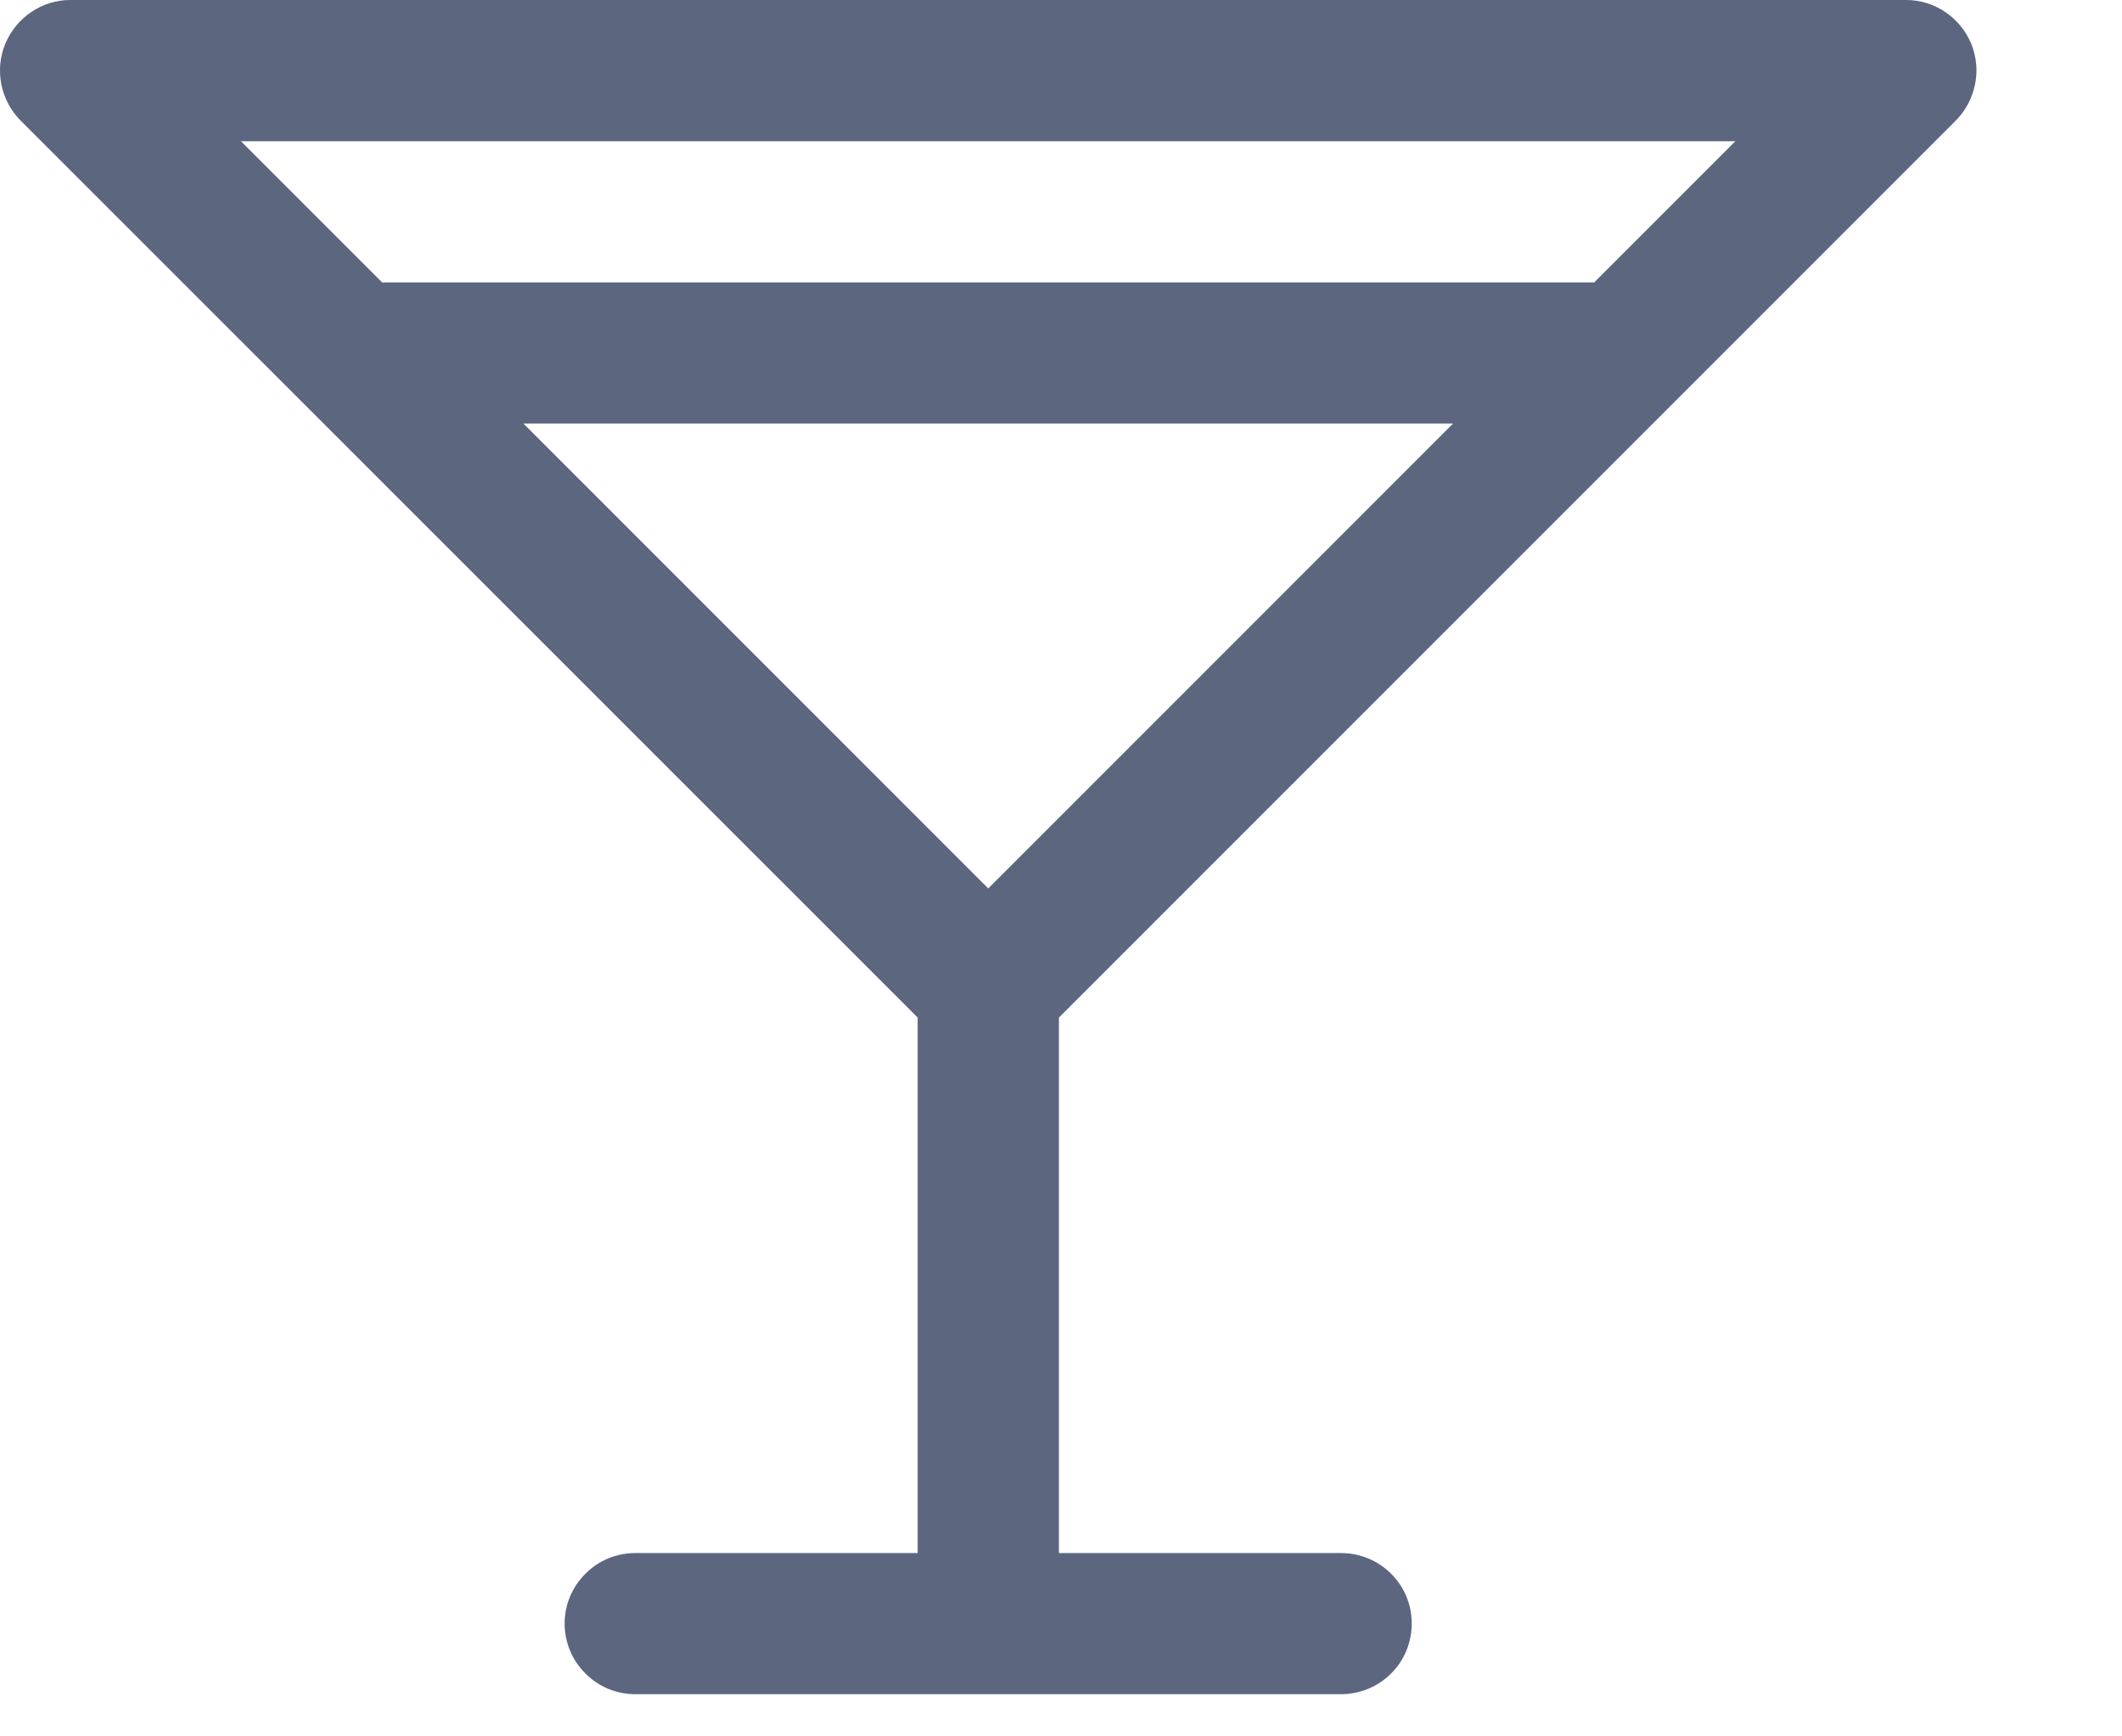
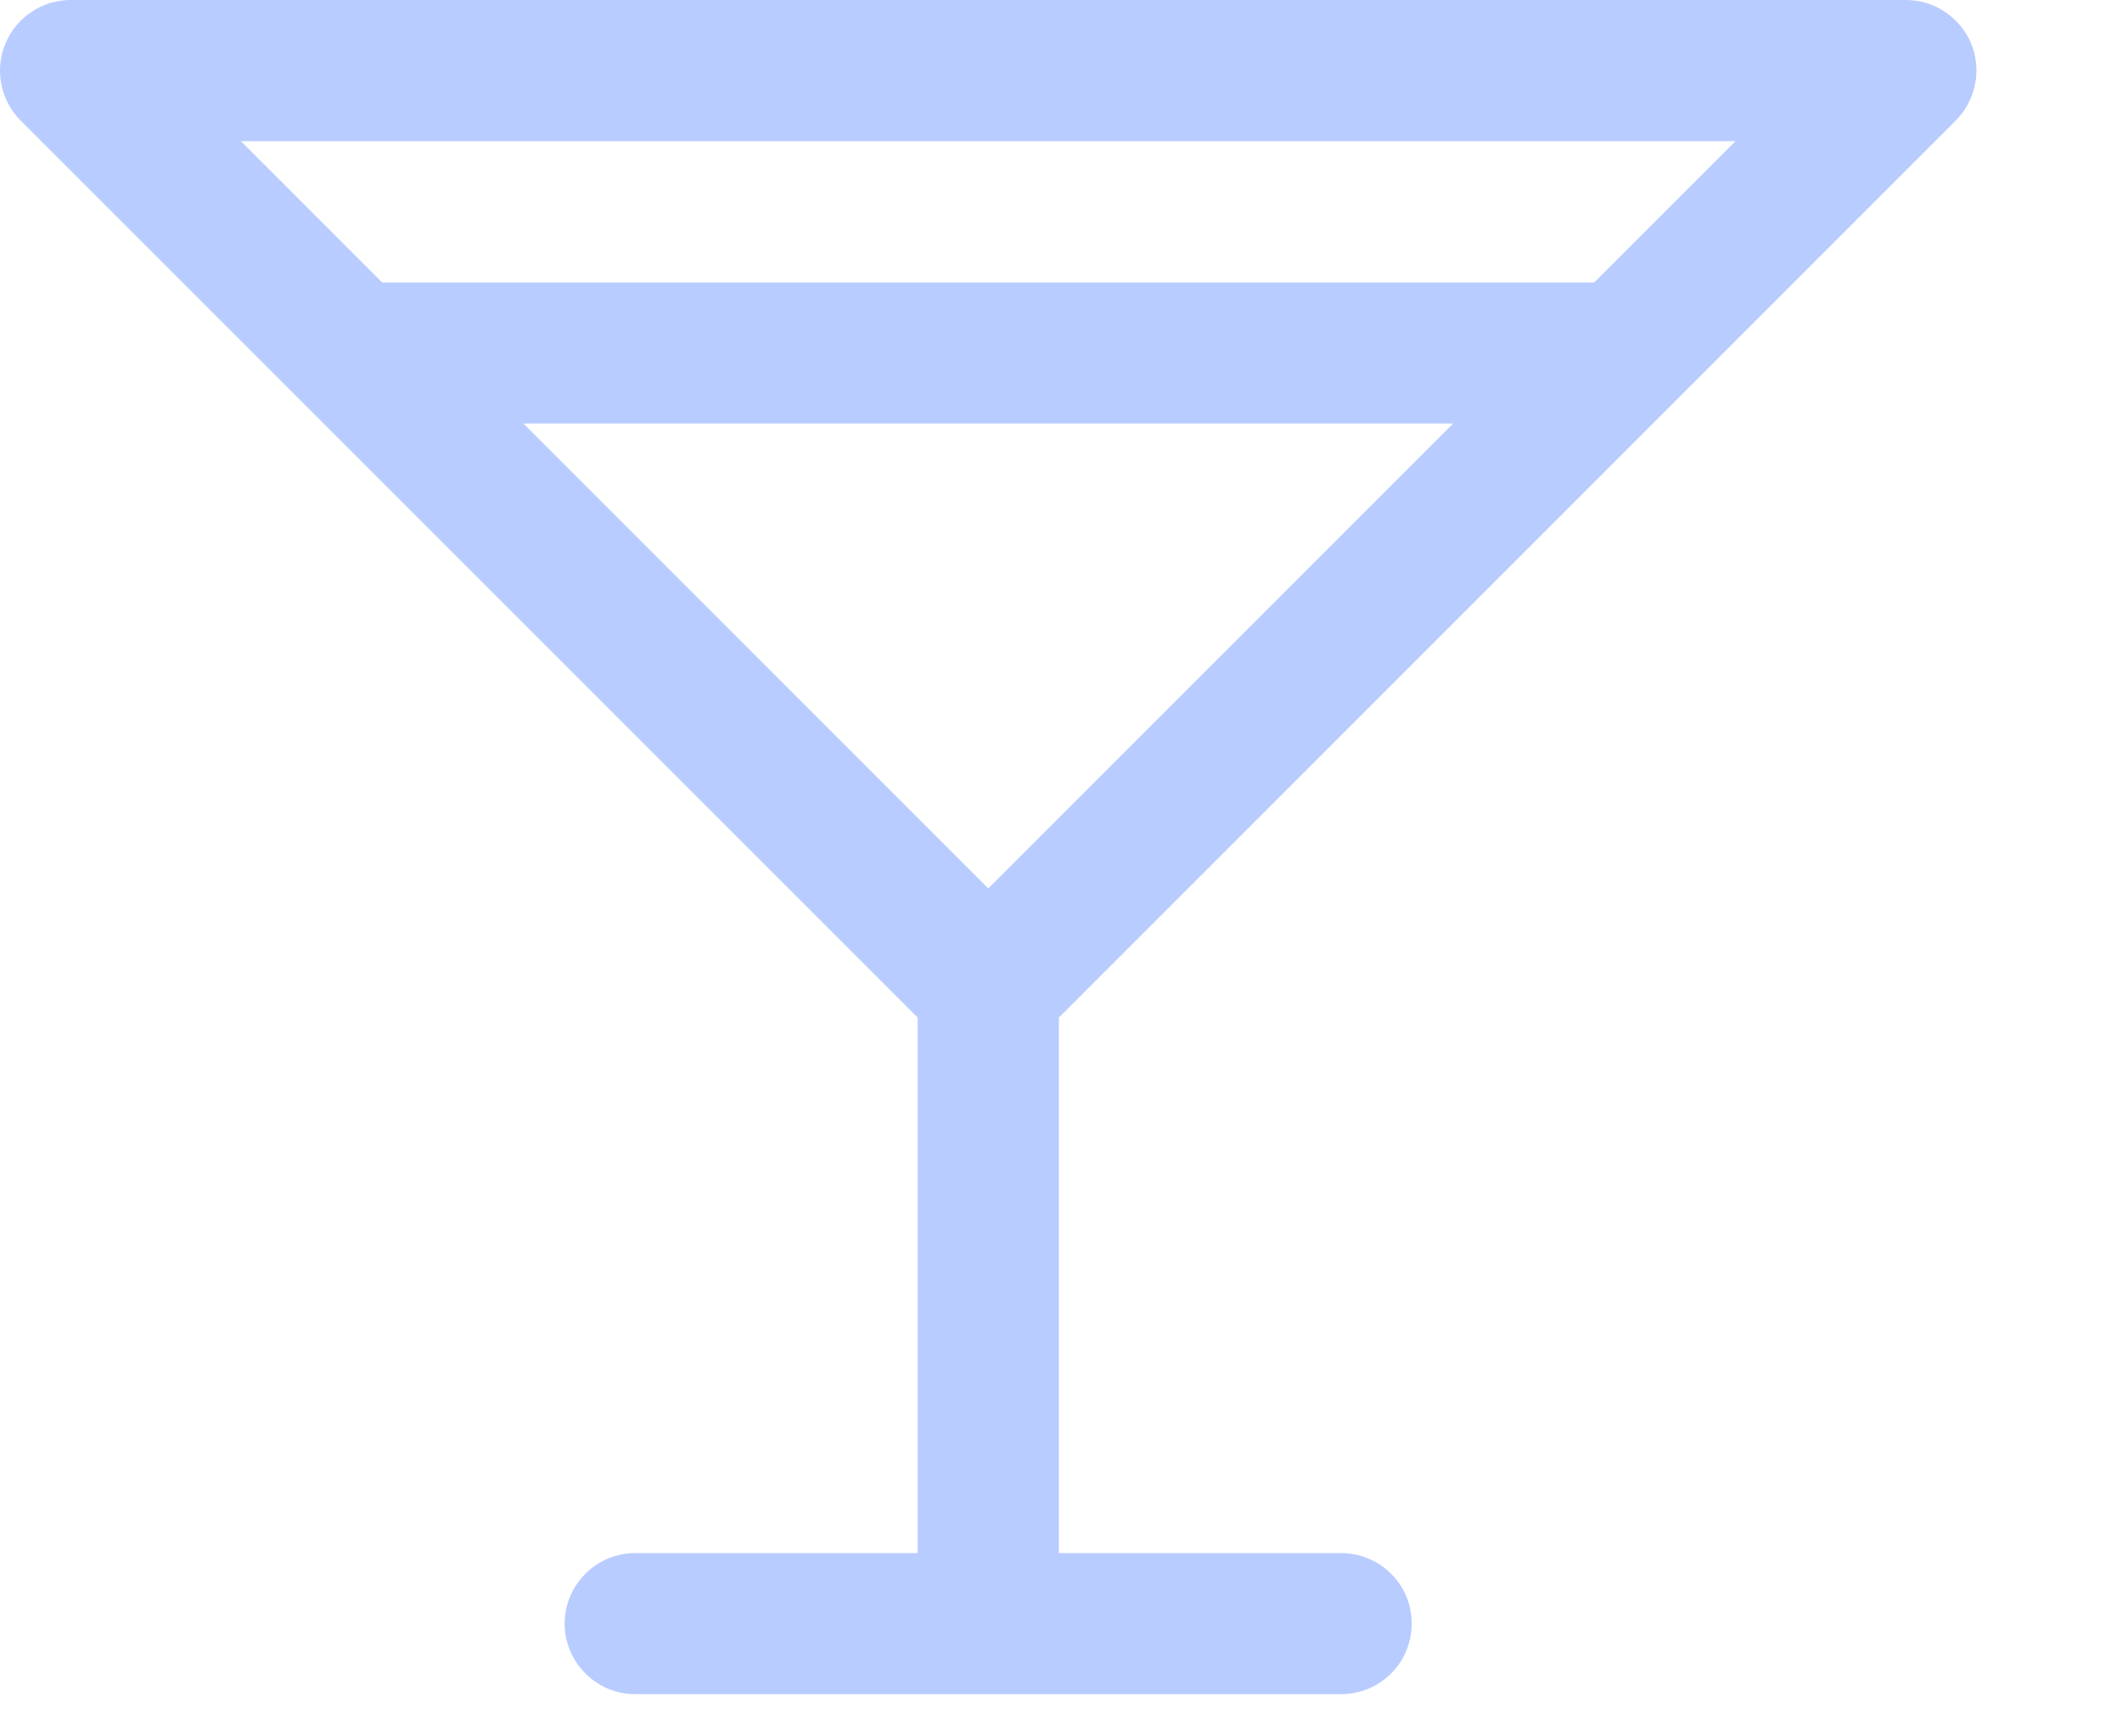
<svg xmlns="http://www.w3.org/2000/svg" fill="none" height="100%" overflow="visible" preserveAspectRatio="none" style="display: block;" viewBox="0 0 11 9" width="100%">
  <g id="Vector">
    <path d="M10.138 0.625C10.189 0.574 10.224 0.508 10.238 0.437C10.253 0.366 10.245 0.293 10.218 0.226C10.19 0.159 10.143 0.102 10.083 0.062C10.023 0.021 9.952 -5.68693e-05 9.879 1.13353e-07H0.366C0.294 -5.68693e-05 0.223 0.021 0.163 0.062C0.103 0.102 0.056 0.159 0.028 0.226C0 0.293 -0.007 0.366 0.007 0.437C0.021 0.508 0.056 0.574 0.107 0.625L4.757 5.274V8.05H3.293C3.196 8.05 3.103 8.088 3.035 8.157C2.966 8.225 2.927 8.318 2.927 8.415C2.927 8.512 2.966 8.606 3.035 8.674C3.103 8.743 3.196 8.781 3.293 8.781H6.952C7.049 8.781 7.142 8.743 7.211 8.674C7.28 8.606 7.318 8.512 7.318 8.415C7.318 8.318 7.28 8.225 7.211 8.157C7.142 8.088 7.049 8.05 6.952 8.05H5.489V5.274L10.138 0.625ZM1.249 0.732H8.996L8.264 1.464H1.981L1.249 0.732ZM5.123 4.605L2.713 2.195H7.533L5.123 4.605Z" fill="#B8CCFF" />
-     <path d="M10.138 0.625C10.189 0.574 10.224 0.508 10.238 0.437C10.253 0.366 10.245 0.293 10.218 0.226C10.19 0.159 10.143 0.102 10.083 0.062C10.023 0.021 9.952 -5.68693e-05 9.879 1.13353e-07H0.366C0.294 -5.68693e-05 0.223 0.021 0.163 0.062C0.103 0.102 0.056 0.159 0.028 0.226C0 0.293 -0.007 0.366 0.007 0.437C0.021 0.508 0.056 0.574 0.107 0.625L4.757 5.274V8.05H3.293C3.196 8.05 3.103 8.088 3.035 8.157C2.966 8.225 2.927 8.318 2.927 8.415C2.927 8.512 2.966 8.606 3.035 8.674C3.103 8.743 3.196 8.781 3.293 8.781H6.952C7.049 8.781 7.142 8.743 7.211 8.674C7.28 8.606 7.318 8.512 7.318 8.415C7.318 8.318 7.28 8.225 7.211 8.157C7.142 8.088 7.049 8.05 6.952 8.05H5.489V5.274L10.138 0.625ZM1.249 0.732H8.996L8.264 1.464H1.981L1.249 0.732ZM5.123 4.605L2.713 2.195H7.533L5.123 4.605Z" fill="black" fill-opacity="0.5" />
  </g>
</svg>